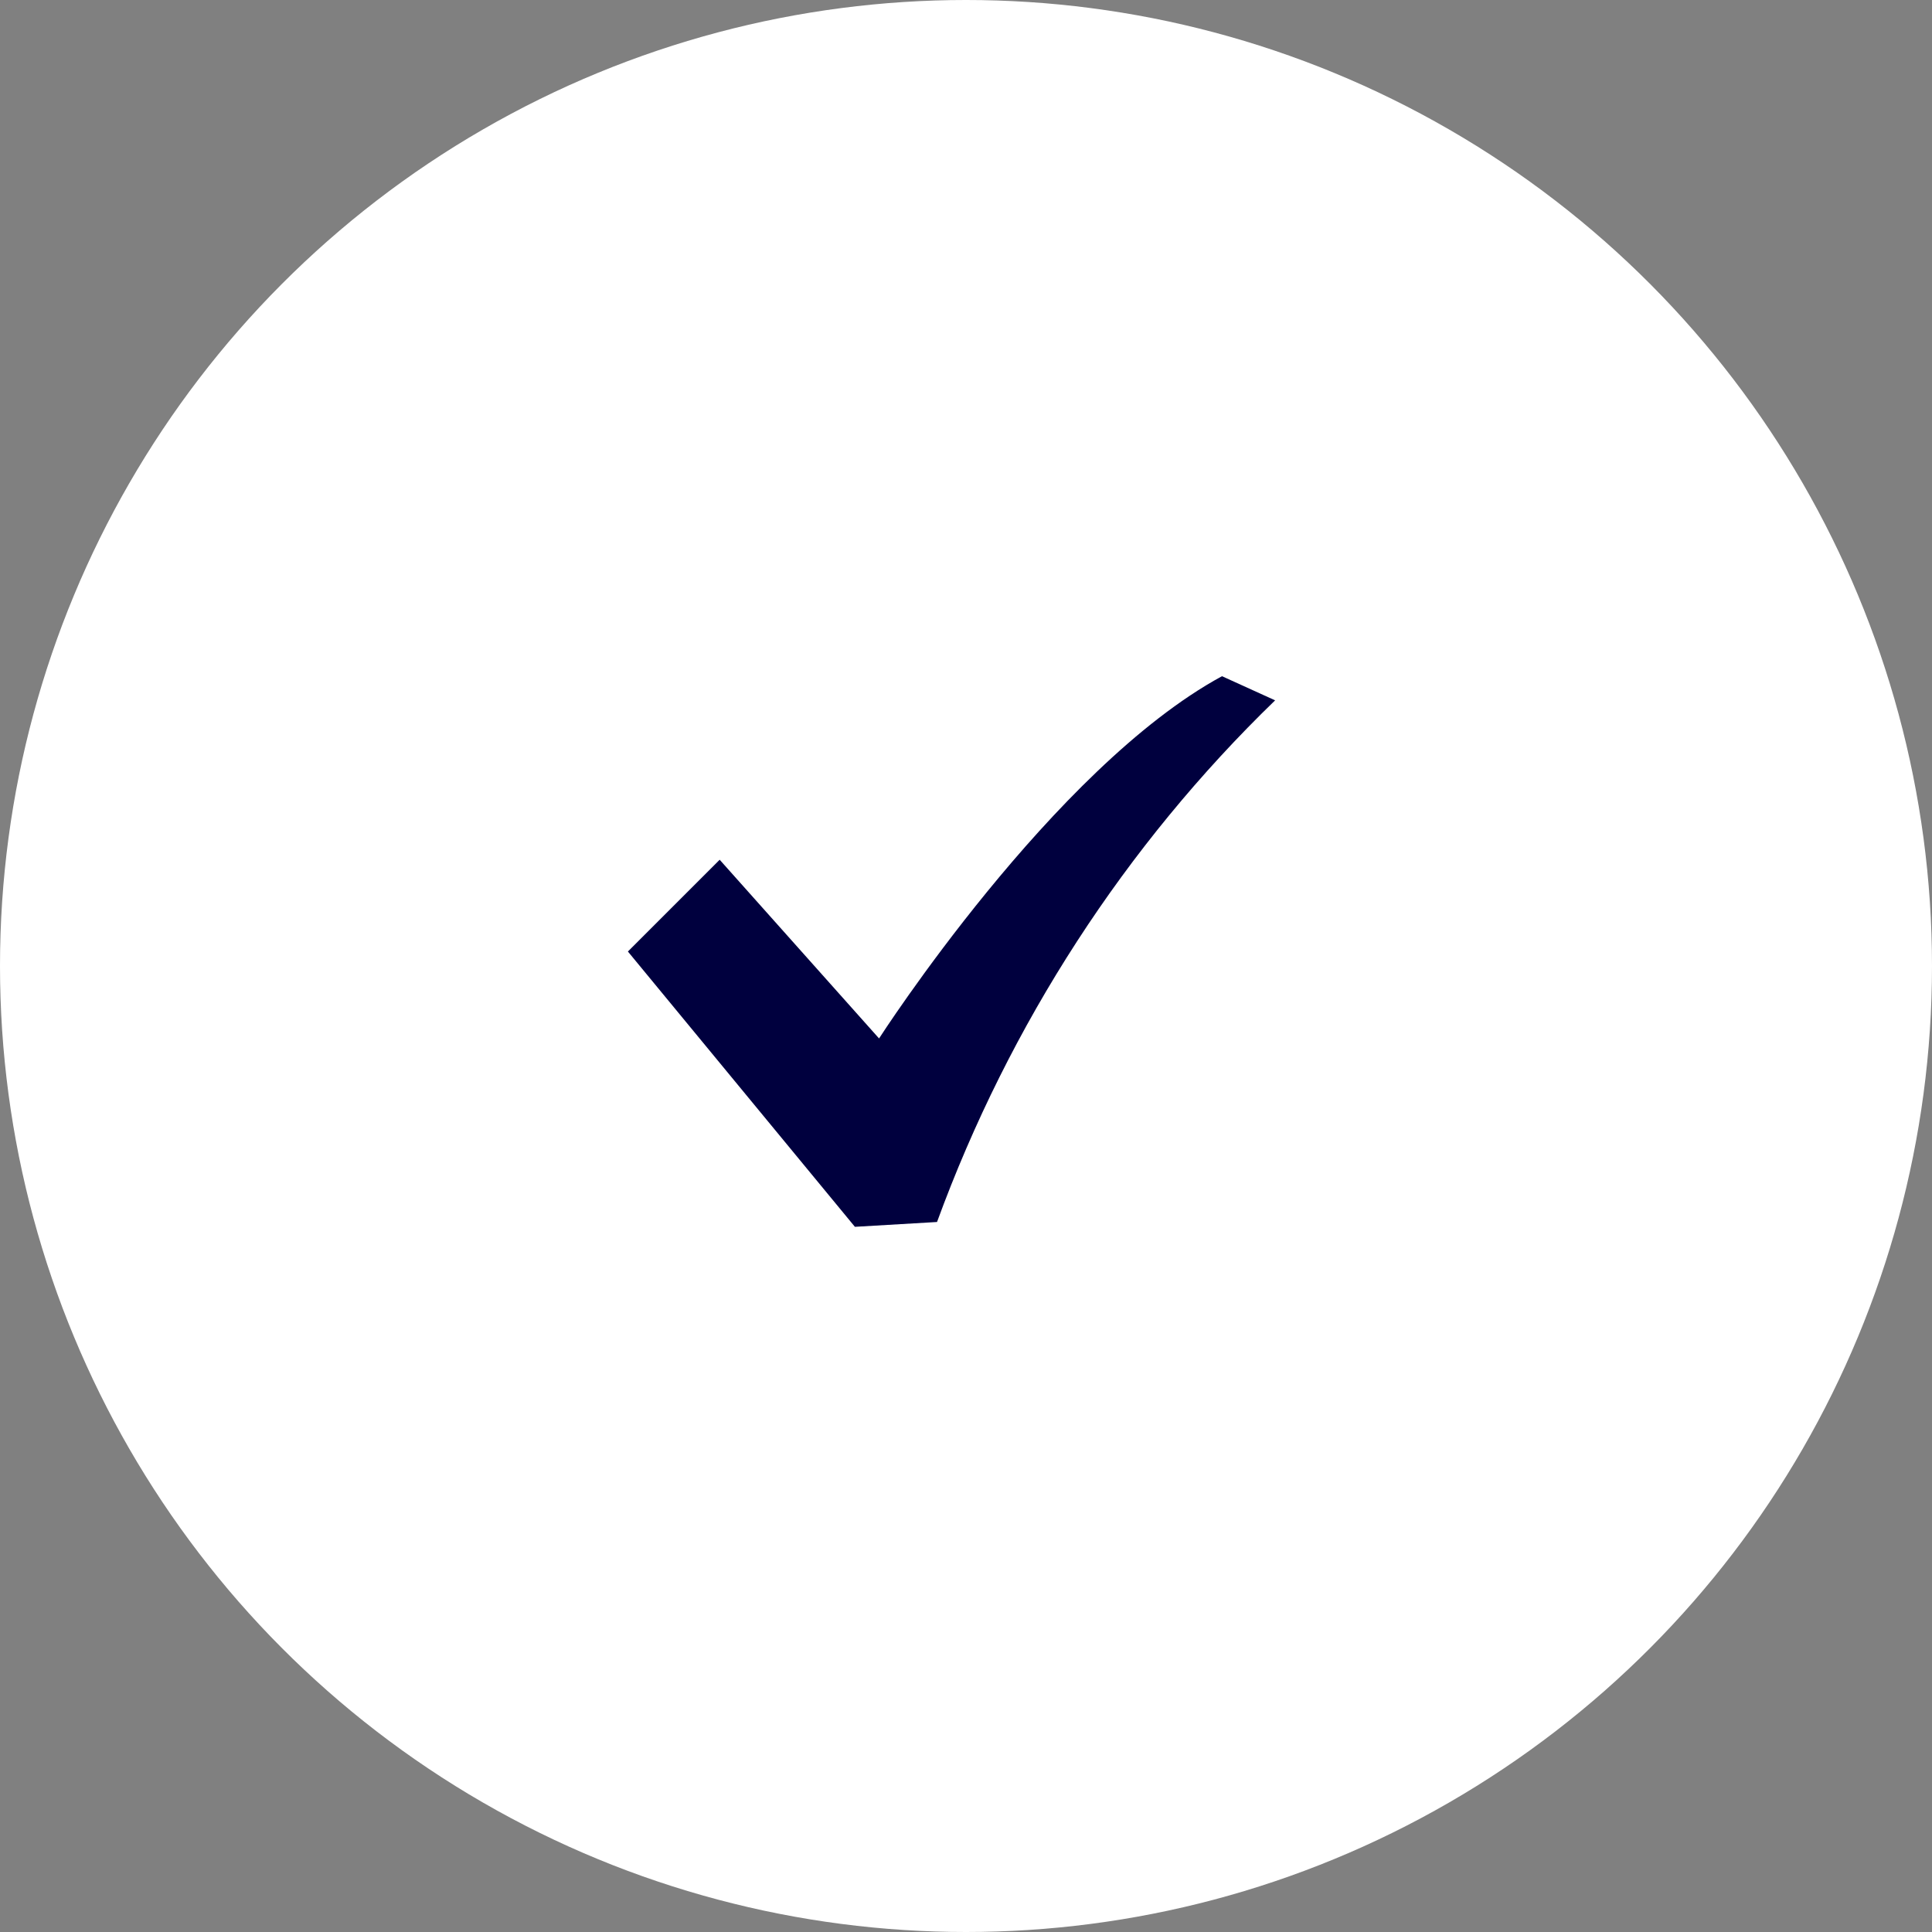
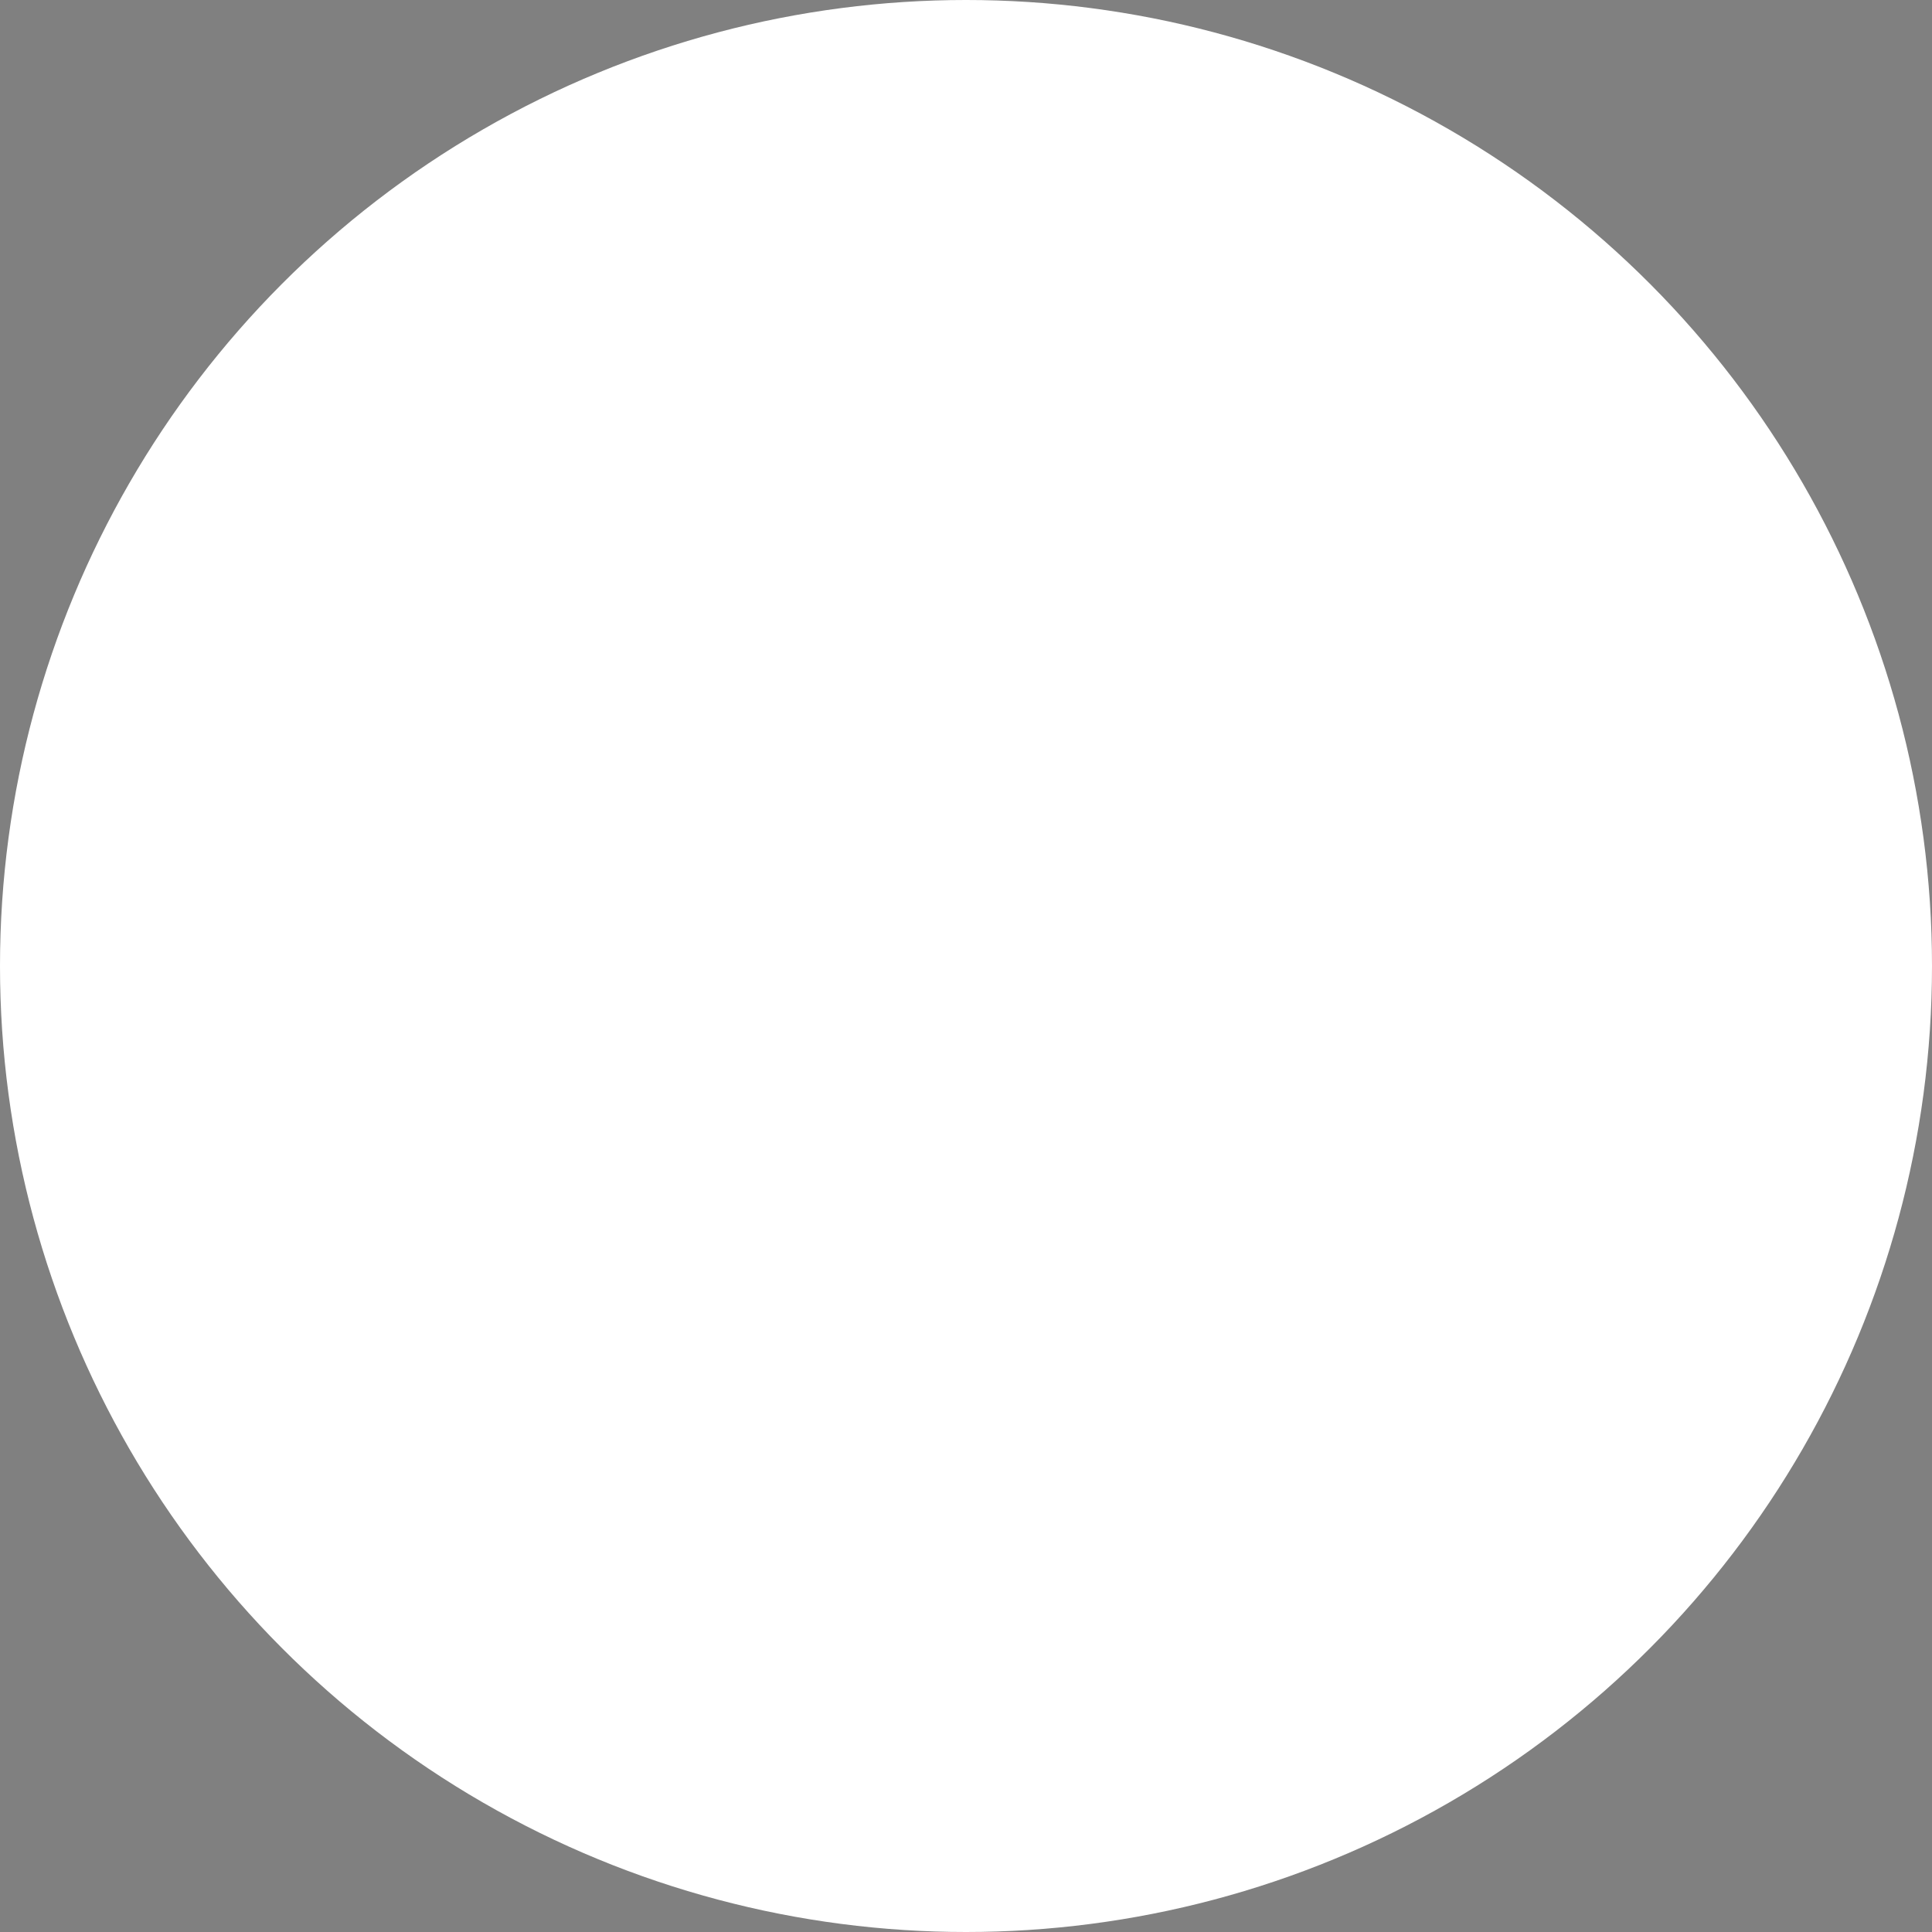
<svg xmlns="http://www.w3.org/2000/svg" version="1.1" id="レイヤー_1" x="0px" y="0px" viewBox="0 0 40 40" style="enable-background:new 0 0 40 40;" xml:space="preserve" width="40" height="40">
  <rect x="0" y="0" width="40" height="40" fill="#808080" stroke="none" />
  <style type="text/css">
	.st0{fill:#FFFFFF;}
	.st1{fill:#00003E;}
</style>
  <circle class="st0" cx="20" cy="20" r="20" />
-   <path class="st1" d="M25.3,14c-3.5,1.9-7.1,7.5-7.1,7.5l-3.3-3.7L13,19.7l4.7,5.7l1.7-0.1c1.5-4.1,3.9-7.8,7-10.8L25.3,14z" />
</svg>